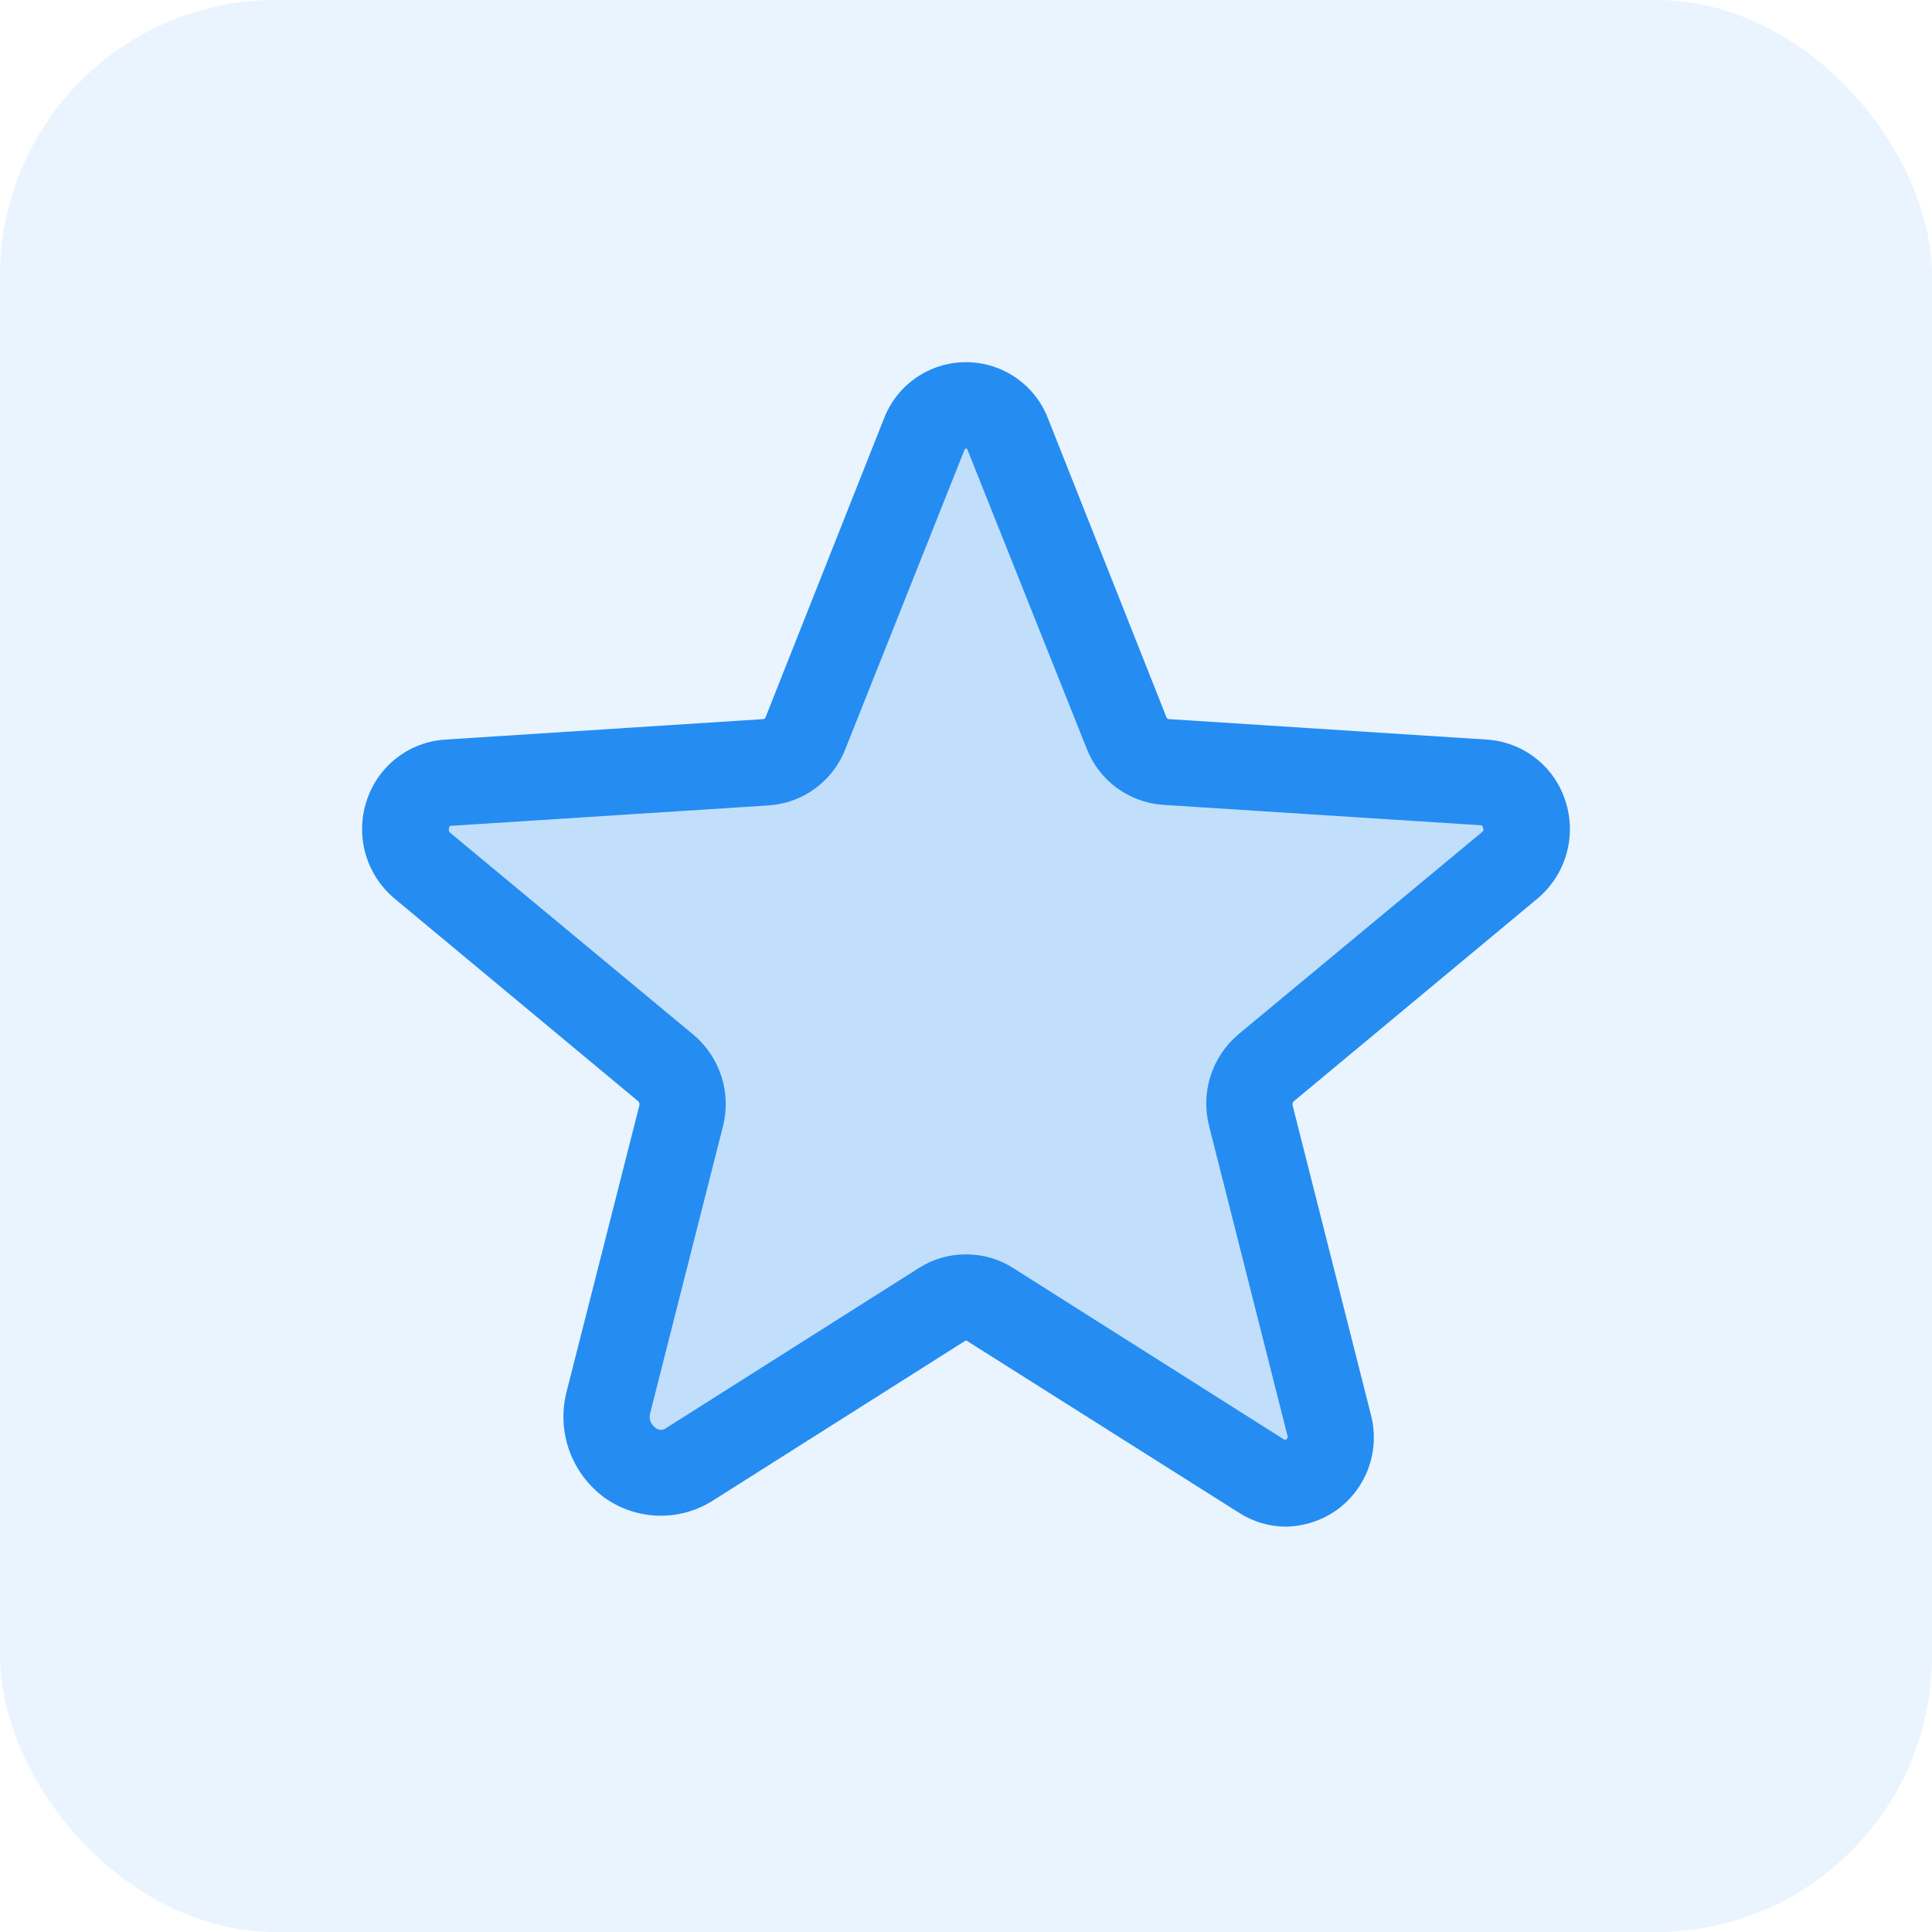
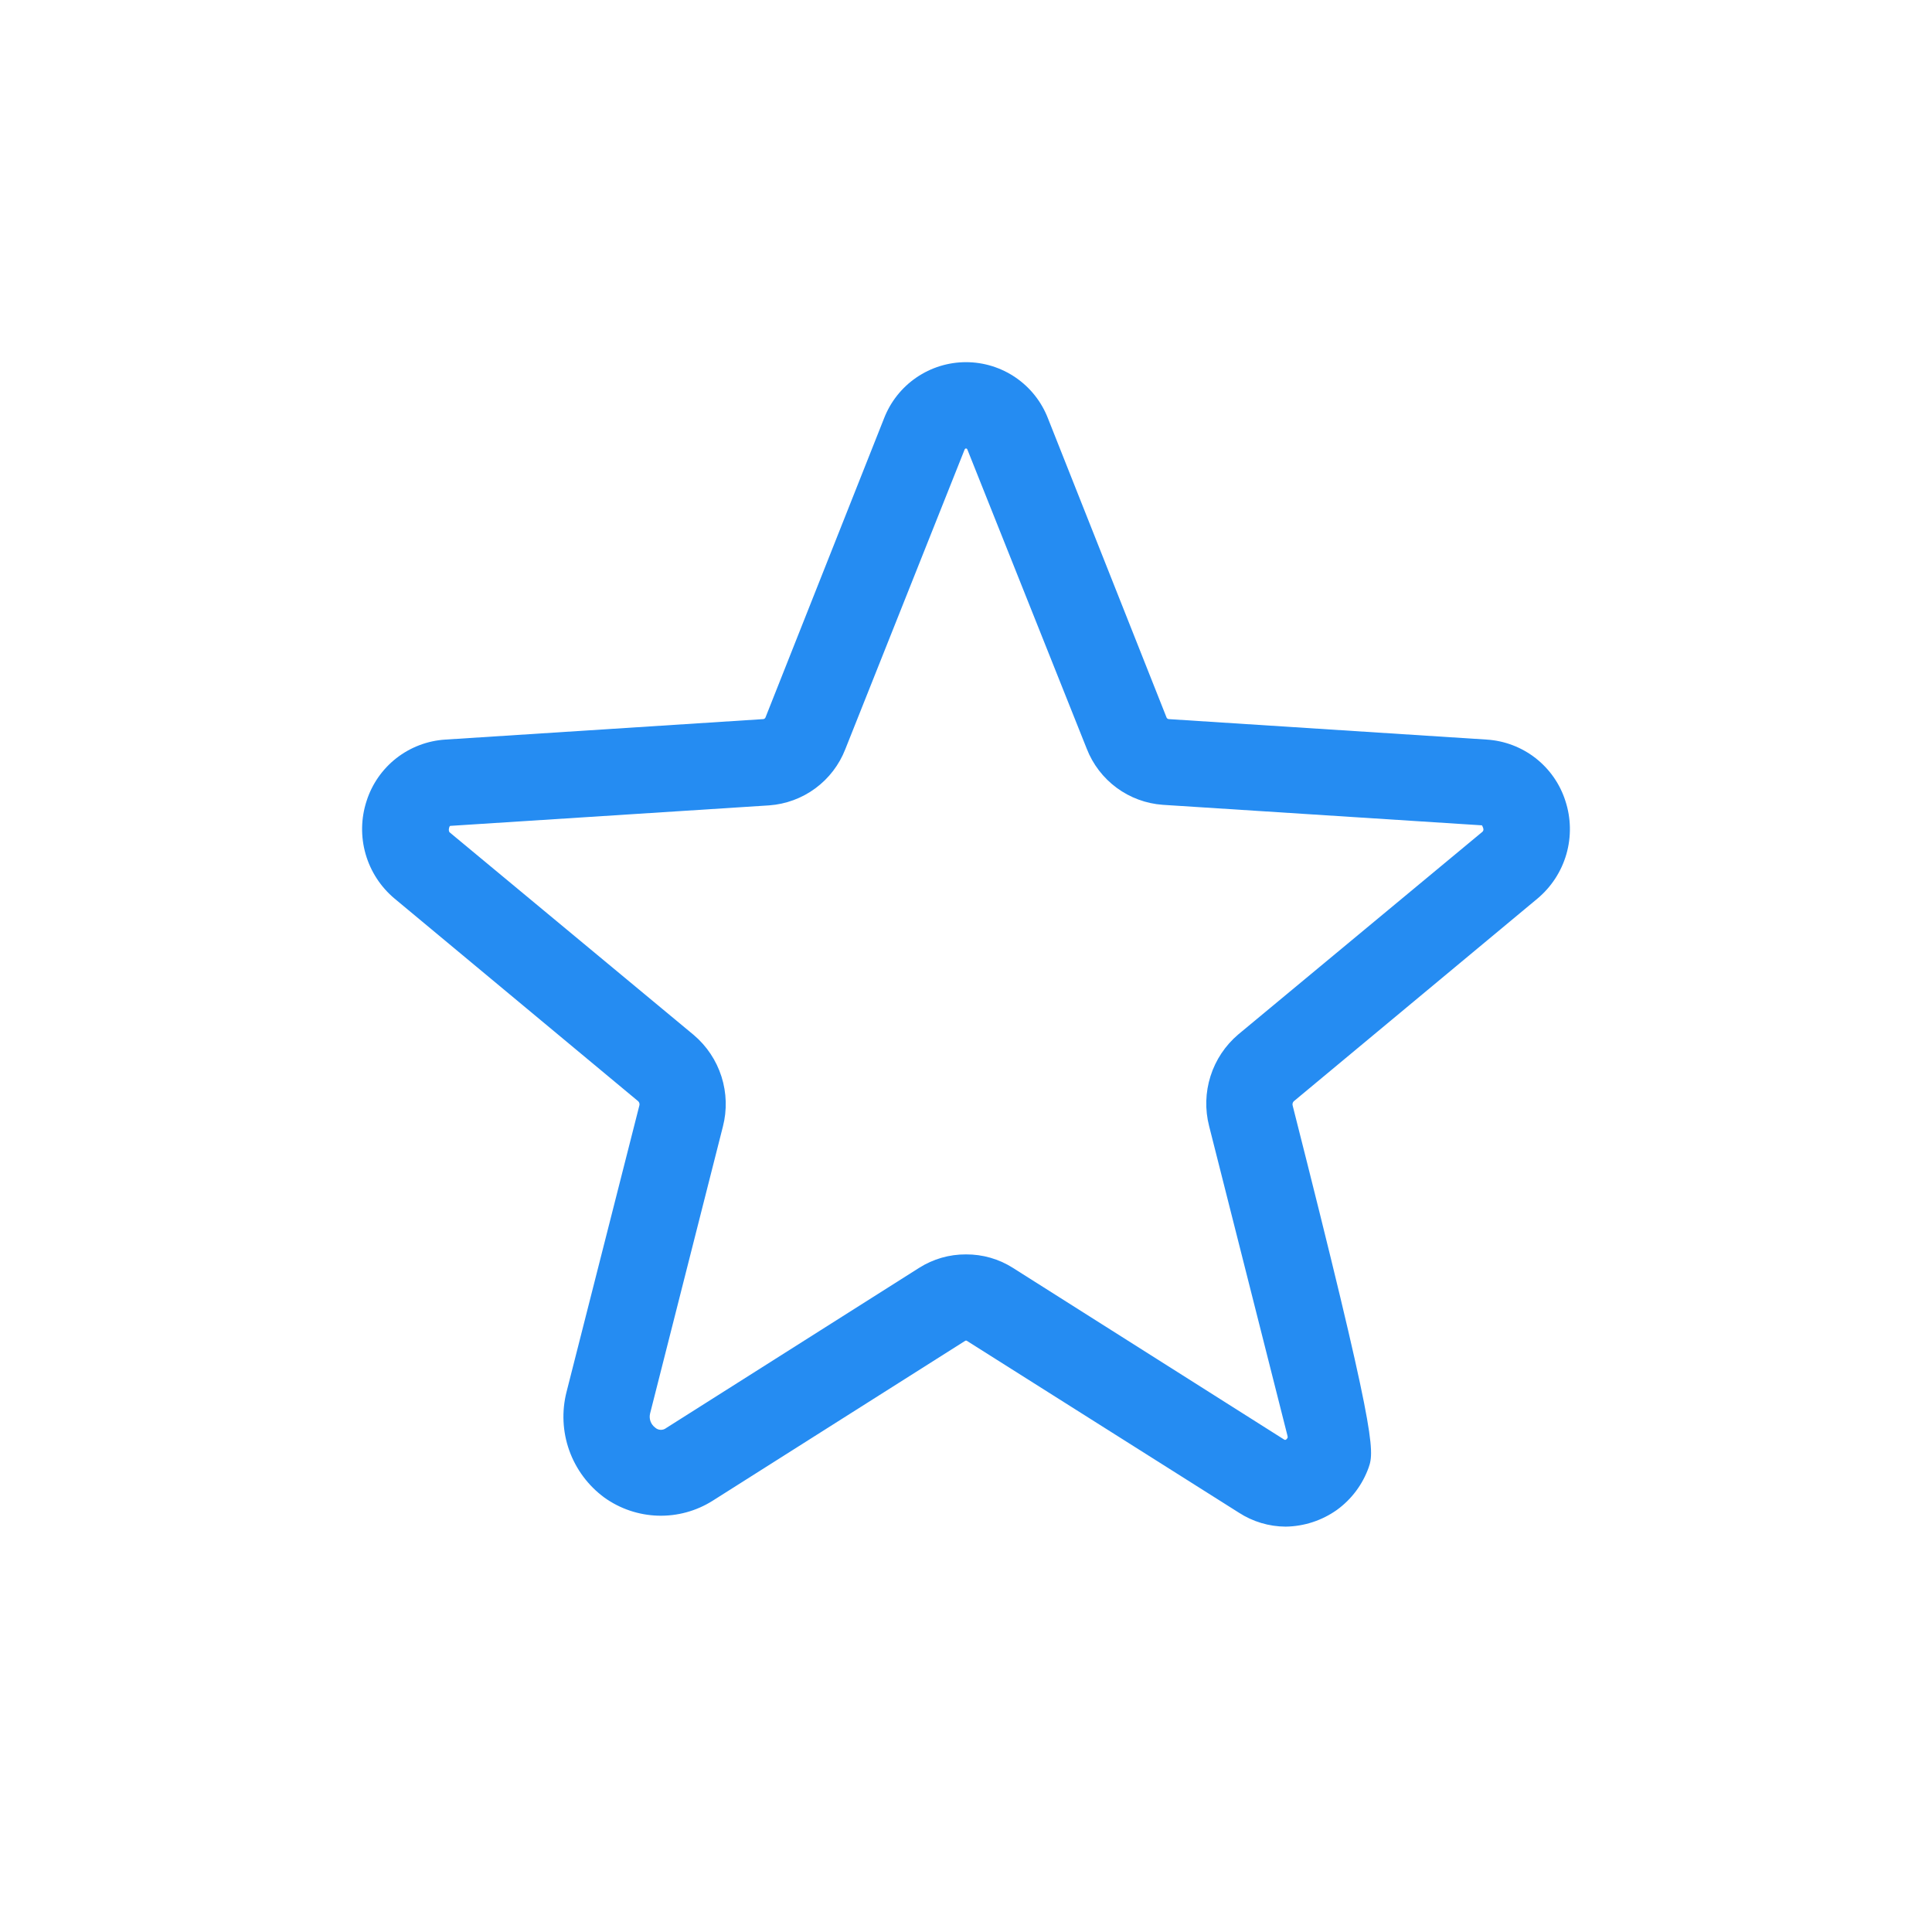
<svg xmlns="http://www.w3.org/2000/svg" width="105" height="105" viewBox="0 0 105 105" fill="none">
-   <rect width="105" height="105" rx="15" fill="#258CF2" fill-opacity="0.1" />
-   <path opacity="0.2" d="M53.789 70.869L68.555 80.244C70.459 81.445 72.803 79.658 72.246 77.461L67.969 60.645C67.853 60.178 67.872 59.689 68.022 59.233C68.172 58.777 68.449 58.373 68.819 58.066L82.061 47.022C83.789 45.586 82.91 42.686 80.655 42.539L63.37 41.426C62.898 41.398 62.444 41.234 62.065 40.953C61.685 40.672 61.395 40.287 61.231 39.844L54.785 23.613C54.615 23.144 54.304 22.739 53.895 22.453C53.486 22.166 52.999 22.013 52.5 22.013C52.001 22.013 51.514 22.166 51.105 22.453C50.697 22.739 50.386 23.144 50.215 23.613L43.77 39.844C43.606 40.287 43.316 40.672 42.936 40.953C42.556 41.234 42.103 41.398 41.631 41.426L24.346 42.539C22.09 42.686 21.211 45.586 22.94 47.022L36.182 58.066C36.552 58.373 36.828 58.777 36.978 59.233C37.129 59.689 37.147 60.178 37.032 60.645L33.077 76.231C32.403 78.867 35.215 81.006 37.471 79.57L51.211 70.869C51.597 70.624 52.044 70.494 52.5 70.494C52.957 70.494 53.404 70.624 53.789 70.869Z" fill="#258CF2" />
-   <path d="M69.873 82.969C68.968 82.965 68.084 82.7 67.325 82.207L52.53 72.861H52.471L38.731 81.562C37.843 82.123 36.809 82.405 35.76 82.374C34.711 82.342 33.695 81.999 32.842 81.387C31.967 80.743 31.304 79.853 30.938 78.829C30.573 77.806 30.522 76.697 30.791 75.644L34.746 60.088C34.759 60.047 34.76 60.004 34.75 59.963C34.739 59.921 34.718 59.884 34.688 59.853L21.446 48.838C20.691 48.207 20.143 47.365 19.871 46.42C19.599 45.475 19.617 44.47 19.922 43.535C20.215 42.612 20.781 41.8 21.544 41.203C22.308 40.608 23.233 40.256 24.2 40.195L41.485 39.082C41.51 39.079 41.535 39.069 41.555 39.054C41.576 39.038 41.592 39.018 41.602 38.994L48.047 22.734C48.395 21.836 49.007 21.064 49.801 20.519C50.596 19.975 51.537 19.683 52.5 19.683C53.464 19.683 54.404 19.975 55.199 20.519C55.994 21.064 56.605 21.836 56.953 22.734L63.399 38.994C63.409 39.018 63.425 39.038 63.446 39.054C63.466 39.069 63.49 39.079 63.516 39.082L80.801 40.195C81.768 40.256 82.693 40.608 83.456 41.203C84.22 41.8 84.785 42.612 85.078 43.535C85.383 44.47 85.401 45.475 85.13 46.42C84.858 47.365 84.31 48.207 83.555 48.838L70.313 59.853C70.283 59.884 70.261 59.921 70.251 59.963C70.241 60.004 70.242 60.047 70.254 60.088L74.502 76.875C74.754 77.825 74.713 78.828 74.384 79.754C74.054 80.68 73.452 81.484 72.657 82.061C71.842 82.639 70.872 82.955 69.873 82.969ZM52.5 68.174C53.403 68.168 54.288 68.422 55.049 68.906L69.815 78.252H69.873C69.911 78.233 69.942 78.202 69.961 78.164C69.99 78.135 69.99 78.106 69.961 77.988L65.713 61.201C65.483 60.306 65.509 59.364 65.789 58.484C66.068 57.603 66.591 56.819 67.295 56.221L80.567 45.205C80.596 45.176 80.655 45.117 80.596 44.971C80.537 44.824 80.537 44.853 80.508 44.853L63.194 43.74C62.288 43.675 61.418 43.354 60.687 42.815C59.956 42.275 59.393 41.54 59.063 40.693L52.588 24.463C52.559 24.375 52.53 24.375 52.5 24.375C52.471 24.375 52.442 24.375 52.412 24.463L45.938 40.723C45.608 41.569 45.044 42.305 44.313 42.844C43.582 43.383 42.713 43.704 41.807 43.77L24.492 44.883C24.463 44.883 24.434 44.883 24.405 45C24.375 45.117 24.405 45.205 24.434 45.234L37.705 56.25C38.41 56.848 38.932 57.632 39.212 58.513C39.492 59.394 39.518 60.336 39.287 61.23L35.332 76.816C35.297 76.955 35.303 77.101 35.35 77.237C35.397 77.372 35.482 77.491 35.596 77.578C35.678 77.656 35.785 77.703 35.898 77.708C36.011 77.713 36.122 77.678 36.211 77.607L49.952 68.906C50.713 68.422 51.598 68.168 52.5 68.174Z" fill="#258CF2" />
+   <path d="M69.873 82.969C68.968 82.965 68.084 82.7 67.325 82.207L52.53 72.861H52.471L38.731 81.562C37.843 82.123 36.809 82.405 35.76 82.374C34.711 82.342 33.695 81.999 32.842 81.387C31.967 80.743 31.304 79.853 30.938 78.829C30.573 77.806 30.522 76.697 30.791 75.644L34.746 60.088C34.759 60.047 34.76 60.004 34.75 59.963C34.739 59.921 34.718 59.884 34.688 59.853L21.446 48.838C20.691 48.207 20.143 47.365 19.871 46.42C19.599 45.475 19.617 44.47 19.922 43.535C20.215 42.612 20.781 41.8 21.544 41.203C22.308 40.608 23.233 40.256 24.2 40.195L41.485 39.082C41.51 39.079 41.535 39.069 41.555 39.054C41.576 39.038 41.592 39.018 41.602 38.994L48.047 22.734C48.395 21.836 49.007 21.064 49.801 20.519C50.596 19.975 51.537 19.683 52.5 19.683C53.464 19.683 54.404 19.975 55.199 20.519C55.994 21.064 56.605 21.836 56.953 22.734L63.399 38.994C63.409 39.018 63.425 39.038 63.446 39.054C63.466 39.069 63.49 39.079 63.516 39.082L80.801 40.195C81.768 40.256 82.693 40.608 83.456 41.203C84.22 41.8 84.785 42.612 85.078 43.535C85.383 44.47 85.401 45.475 85.13 46.42C84.858 47.365 84.31 48.207 83.555 48.838L70.313 59.853C70.283 59.884 70.261 59.921 70.251 59.963C70.241 60.004 70.242 60.047 70.254 60.088C74.754 77.825 74.713 78.828 74.384 79.754C74.054 80.68 73.452 81.484 72.657 82.061C71.842 82.639 70.872 82.955 69.873 82.969ZM52.5 68.174C53.403 68.168 54.288 68.422 55.049 68.906L69.815 78.252H69.873C69.911 78.233 69.942 78.202 69.961 78.164C69.99 78.135 69.99 78.106 69.961 77.988L65.713 61.201C65.483 60.306 65.509 59.364 65.789 58.484C66.068 57.603 66.591 56.819 67.295 56.221L80.567 45.205C80.596 45.176 80.655 45.117 80.596 44.971C80.537 44.824 80.537 44.853 80.508 44.853L63.194 43.74C62.288 43.675 61.418 43.354 60.687 42.815C59.956 42.275 59.393 41.54 59.063 40.693L52.588 24.463C52.559 24.375 52.53 24.375 52.5 24.375C52.471 24.375 52.442 24.375 52.412 24.463L45.938 40.723C45.608 41.569 45.044 42.305 44.313 42.844C43.582 43.383 42.713 43.704 41.807 43.77L24.492 44.883C24.463 44.883 24.434 44.883 24.405 45C24.375 45.117 24.405 45.205 24.434 45.234L37.705 56.25C38.41 56.848 38.932 57.632 39.212 58.513C39.492 59.394 39.518 60.336 39.287 61.23L35.332 76.816C35.297 76.955 35.303 77.101 35.35 77.237C35.397 77.372 35.482 77.491 35.596 77.578C35.678 77.656 35.785 77.703 35.898 77.708C36.011 77.713 36.122 77.678 36.211 77.607L49.952 68.906C50.713 68.422 51.598 68.168 52.5 68.174Z" fill="#258CF2" />
</svg>